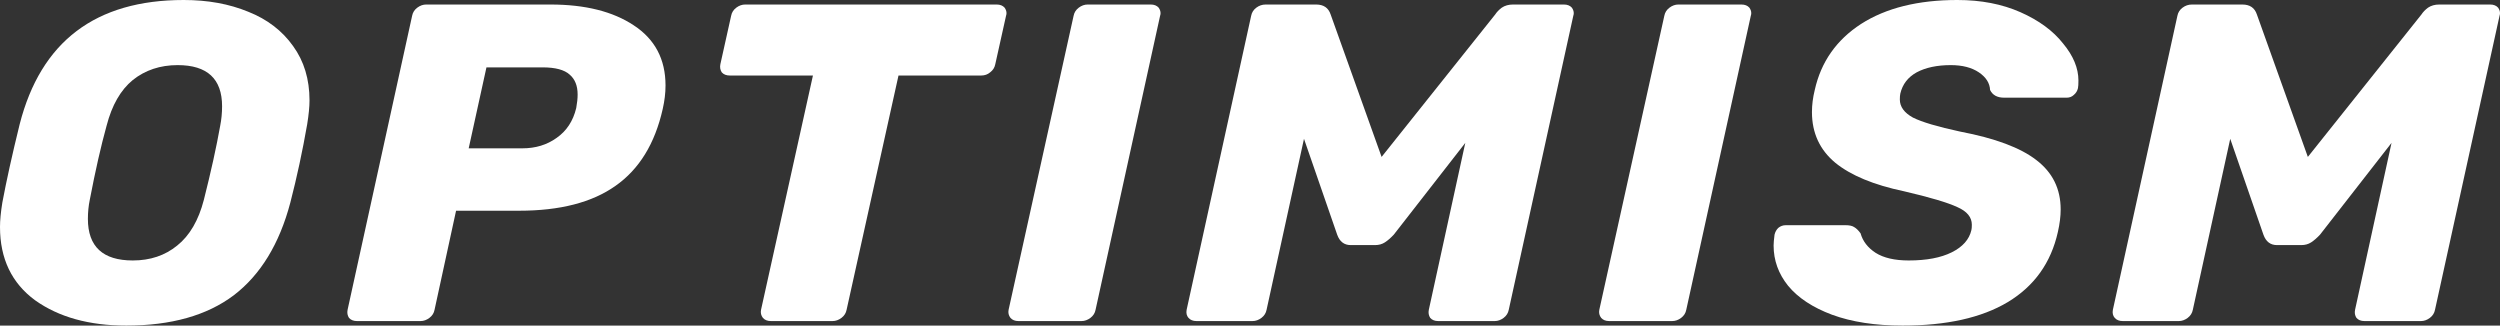
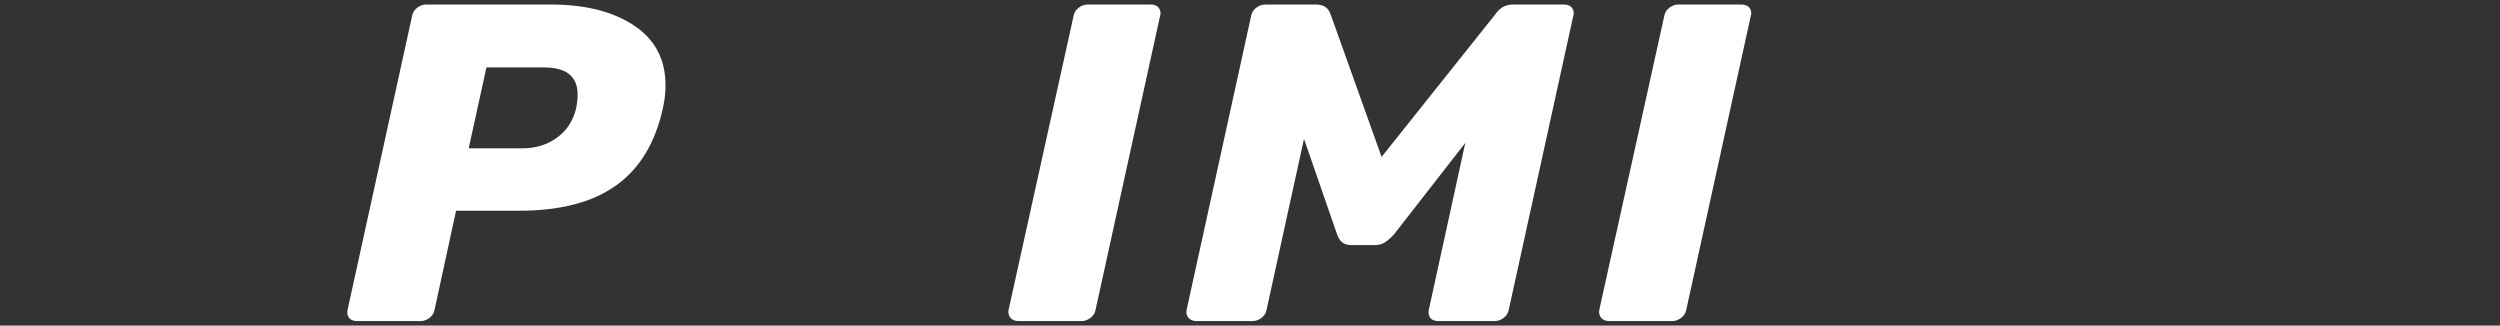
<svg xmlns="http://www.w3.org/2000/svg" width="215" height="28" viewBox="0 0 215 28" fill="none">
  <rect x="0" y="0" width="215" height="28" fill="#333333" stroke="none" />
  <g clip-path="url(#clip0_961_742)">
-     <path d="M10.856 28C7.666 28 5.053 27.274 3.016 25.822C1.005 24.345 0 22.244 0 19.522C0 18.952 0.067 18.252 0.201 17.422C0.55 15.556 1.045 13.313 1.689 10.694C3.512 3.565 8.216 0 15.802 0C17.866 0 19.715 0.337 21.351 1.011C22.986 1.659 24.272 2.644 25.21 3.967C26.149 5.263 26.618 6.819 26.618 8.633C26.618 9.178 26.551 9.865 26.417 10.694C26.015 13.002 25.532 15.245 24.969 17.422C24.031 20.974 22.409 23.631 20.104 25.395C17.799 27.131 14.716 28 10.856 28ZM11.419 22.4C12.92 22.4 14.193 21.972 15.239 21.117C16.311 20.261 17.075 18.952 17.531 17.189C18.147 14.752 18.616 12.626 18.938 10.811C19.045 10.267 19.099 9.709 19.099 9.139C19.099 6.78 17.826 5.6 15.279 5.6C13.778 5.6 12.491 6.028 11.419 6.883C10.374 7.739 9.623 9.048 9.167 10.811C8.685 12.548 8.202 14.674 7.72 17.189C7.613 17.707 7.559 18.252 7.559 18.822C7.559 21.207 8.846 22.4 11.419 22.4Z" fill="white" />
    <path d="M30.698 27.611C30.403 27.611 30.175 27.52 30.014 27.339C29.88 27.131 29.84 26.898 29.893 26.639L35.442 1.361C35.496 1.076 35.643 0.843 35.885 0.661C36.126 0.48 36.38 0.389 36.648 0.389H47.344C50.319 0.389 52.705 0.985 54.501 2.178C56.324 3.37 57.235 5.094 57.235 7.35C57.235 7.998 57.155 8.672 56.994 9.372C56.324 12.354 54.97 14.557 52.933 15.983C50.922 17.409 48.161 18.122 44.65 18.122H39.222L37.372 26.639C37.319 26.924 37.171 27.157 36.93 27.339C36.689 27.52 36.434 27.611 36.166 27.611H30.698ZM44.931 12.756C46.057 12.756 47.036 12.457 47.867 11.861C48.724 11.265 49.287 10.409 49.555 9.294C49.636 8.854 49.676 8.465 49.676 8.128C49.676 7.376 49.448 6.806 48.992 6.417C48.537 6.002 47.759 5.794 46.66 5.794H41.835L40.307 12.756H44.931Z" fill="white" />
-     <path d="M66.294 27.611C66 27.611 65.772 27.52 65.611 27.339C65.45 27.131 65.396 26.898 65.45 26.639L69.913 6.494H62.756C62.461 6.494 62.233 6.404 62.072 6.222C61.938 6.015 61.898 5.782 61.952 5.522L62.877 1.361C62.93 1.076 63.078 0.843 63.319 0.661C63.56 0.48 63.815 0.389 64.083 0.389H85.715C86.01 0.389 86.237 0.48 86.398 0.661C86.506 0.817 86.559 0.972 86.559 1.128C86.559 1.206 86.546 1.283 86.519 1.361L85.594 5.522C85.541 5.807 85.393 6.041 85.152 6.222C84.938 6.404 84.683 6.494 84.388 6.494H77.271L72.808 26.639C72.754 26.924 72.607 27.157 72.366 27.339C72.124 27.52 71.87 27.611 71.602 27.611H66.294Z" fill="white" />
    <path d="M87.585 27.611C87.29 27.611 87.062 27.52 86.901 27.339C86.74 27.131 86.687 26.898 86.74 26.639L92.329 1.361C92.383 1.076 92.531 0.843 92.772 0.661C93.013 0.48 93.268 0.389 93.536 0.389H98.964C99.259 0.389 99.487 0.48 99.647 0.661C99.754 0.817 99.808 0.972 99.808 1.128C99.808 1.206 99.795 1.283 99.768 1.361L94.219 26.639C94.166 26.924 94.018 27.157 93.777 27.339C93.536 27.52 93.281 27.611 93.013 27.611H87.585Z" fill="white" />
    <path d="M102.895 27.611C102.6 27.611 102.372 27.52 102.212 27.339C102.051 27.157 101.997 26.924 102.051 26.639L107.599 1.361C107.653 1.076 107.8 0.843 108.042 0.661C108.283 0.48 108.551 0.389 108.846 0.389H113.188C113.832 0.389 114.247 0.674 114.435 1.244L118.817 13.495L128.588 1.244C128.722 1.037 128.91 0.843 129.151 0.661C129.419 0.48 129.741 0.389 130.116 0.389H134.499C134.794 0.389 135.021 0.48 135.182 0.661C135.289 0.817 135.343 0.972 135.343 1.128C135.343 1.206 135.33 1.283 135.303 1.361L129.754 26.639C129.7 26.924 129.553 27.157 129.312 27.339C129.071 27.52 128.816 27.611 128.548 27.611H123.683C123.388 27.611 123.16 27.52 122.999 27.339C122.865 27.131 122.825 26.898 122.879 26.639L126.015 12.289L119.863 20.183C119.595 20.469 119.34 20.689 119.099 20.845C118.858 21 118.576 21.078 118.255 21.078H116.164C115.601 21.078 115.212 20.78 114.998 20.183L112.143 11.939L108.926 26.639C108.873 26.924 108.725 27.157 108.484 27.339C108.243 27.52 107.988 27.611 107.72 27.611H102.895Z" fill="white" />
    <path d="M138.386 27.611C138.091 27.611 137.863 27.52 137.702 27.339C137.542 27.131 137.488 26.898 137.542 26.639L143.131 1.361C143.184 1.076 143.332 0.843 143.573 0.661C143.813 0.48 144.069 0.389 144.337 0.389H149.765C150.06 0.389 150.288 0.48 150.448 0.661C150.556 0.817 150.609 0.972 150.609 1.128C150.609 1.206 150.596 1.283 150.569 1.361L145.02 26.639C144.967 26.924 144.82 27.157 144.577 27.339C144.337 27.52 144.082 27.611 143.813 27.611H138.386Z" fill="white" />
-     <path d="M163.628 28C161.269 28 159.245 27.689 157.556 27.067C155.894 26.445 154.634 25.615 153.777 24.578C152.945 23.541 152.53 22.387 152.53 21.117C152.53 20.909 152.557 20.598 152.61 20.183C152.664 19.95 152.772 19.756 152.932 19.6C153.12 19.445 153.334 19.367 153.576 19.367H158.722C159.044 19.367 159.285 19.419 159.445 19.522C159.633 19.626 159.821 19.807 160.009 20.067C160.197 20.741 160.625 21.298 161.296 21.739C161.992 22.18 162.944 22.4 164.15 22.4C165.678 22.4 166.912 22.167 167.849 21.7C168.788 21.233 169.351 20.598 169.538 19.794C169.565 19.691 169.578 19.535 169.578 19.328C169.578 18.68 169.163 18.174 168.332 17.811C167.501 17.422 165.973 16.969 163.748 16.45C161.148 15.905 159.177 15.089 157.837 14C156.497 12.885 155.828 11.433 155.828 9.644C155.828 9.022 155.908 8.387 156.069 7.739C156.605 5.328 157.932 3.435 160.049 2.061C162.193 0.687 164.954 0 168.332 0C170.369 0 172.179 0.35 173.76 1.05C175.341 1.75 176.561 2.644 177.419 3.733C178.304 4.796 178.745 5.859 178.745 6.922C178.745 7.233 178.732 7.454 178.705 7.583C178.652 7.817 178.532 8.011 178.344 8.167C178.183 8.322 177.981 8.4 177.741 8.4H172.353C171.764 8.4 171.361 8.18 171.147 7.739C171.12 7.143 170.797 6.637 170.181 6.222C169.565 5.807 168.761 5.6 167.769 5.6C166.589 5.6 165.612 5.807 164.833 6.222C164.084 6.637 163.614 7.246 163.427 8.05C163.4 8.18 163.386 8.348 163.386 8.556C163.386 9.178 163.761 9.696 164.512 10.111C165.289 10.5 166.644 10.902 168.573 11.317C171.576 11.887 173.76 12.704 175.128 13.767C176.521 14.83 177.217 16.243 177.217 18.006C177.217 18.602 177.137 19.25 176.977 19.95C176.387 22.595 174.953 24.604 172.674 25.978C170.423 27.326 167.408 28 163.628 28Z" fill="white" />
-     <path d="M182.552 27.611C182.257 27.611 182.029 27.52 181.869 27.339C181.708 27.157 181.654 26.924 181.708 26.639L187.256 1.361C187.309 1.076 187.457 0.843 187.699 0.661C187.94 0.48 188.208 0.389 188.503 0.389H192.845C193.489 0.389 193.904 0.674 194.092 1.244L198.475 13.495L208.245 1.244C208.379 1.037 208.567 0.843 208.808 0.661C209.076 0.48 209.397 0.389 209.773 0.389H214.156C214.451 0.389 214.679 0.48 214.839 0.661C214.947 0.817 215 0.972 215 1.128C215 1.206 214.987 1.283 214.96 1.361L209.411 26.639C209.357 26.924 209.209 27.157 208.969 27.339C208.728 27.52 208.473 27.611 208.205 27.611H203.34C203.045 27.611 202.817 27.52 202.656 27.339C202.521 27.131 202.481 26.898 202.536 26.639L205.672 12.289L199.52 20.183C199.252 20.469 198.997 20.689 198.756 20.845C198.515 21 198.233 21.078 197.912 21.078H195.821C195.257 21.078 194.869 20.78 194.655 20.183L191.8 11.939L188.584 26.639C188.529 26.924 188.382 27.157 188.141 27.339C187.9 27.52 187.645 27.611 187.377 27.611H182.552Z" fill="white" />
  </g>
  <defs>
    <clipPath id="clip0_961_742">
      <rect width="215" height="28" fill="white" />
    </clipPath>
  </defs>
</svg>